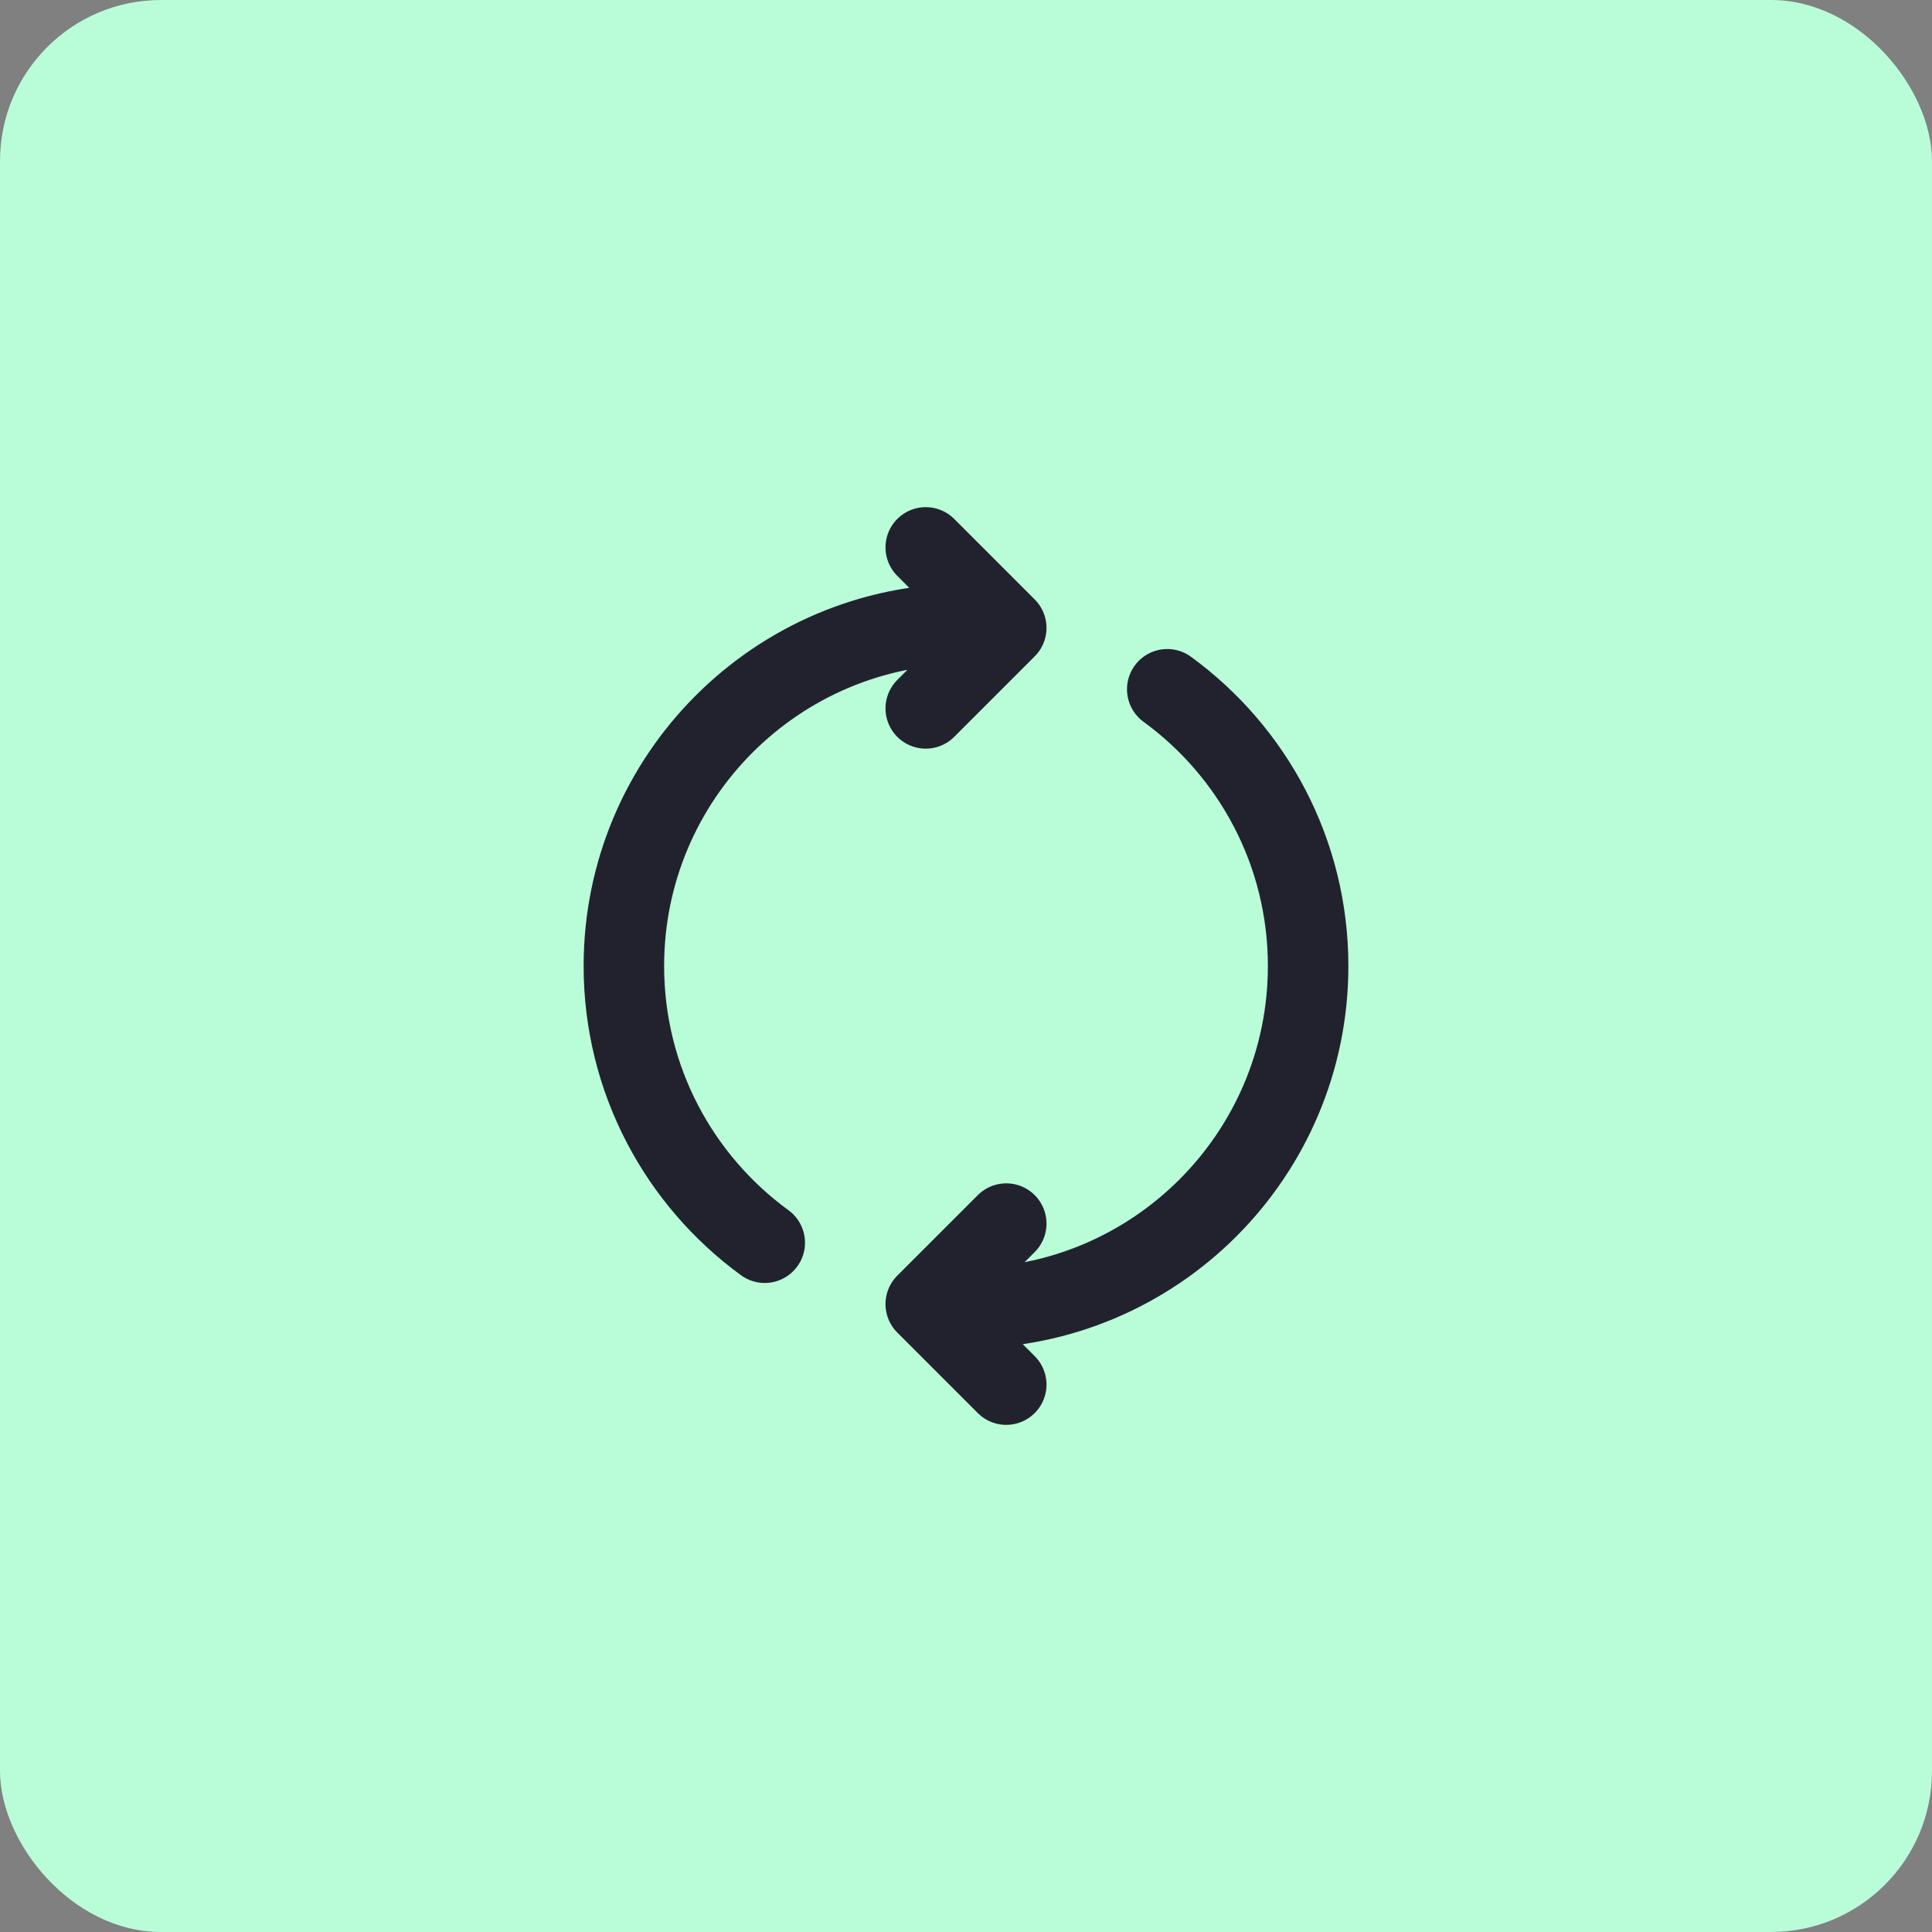
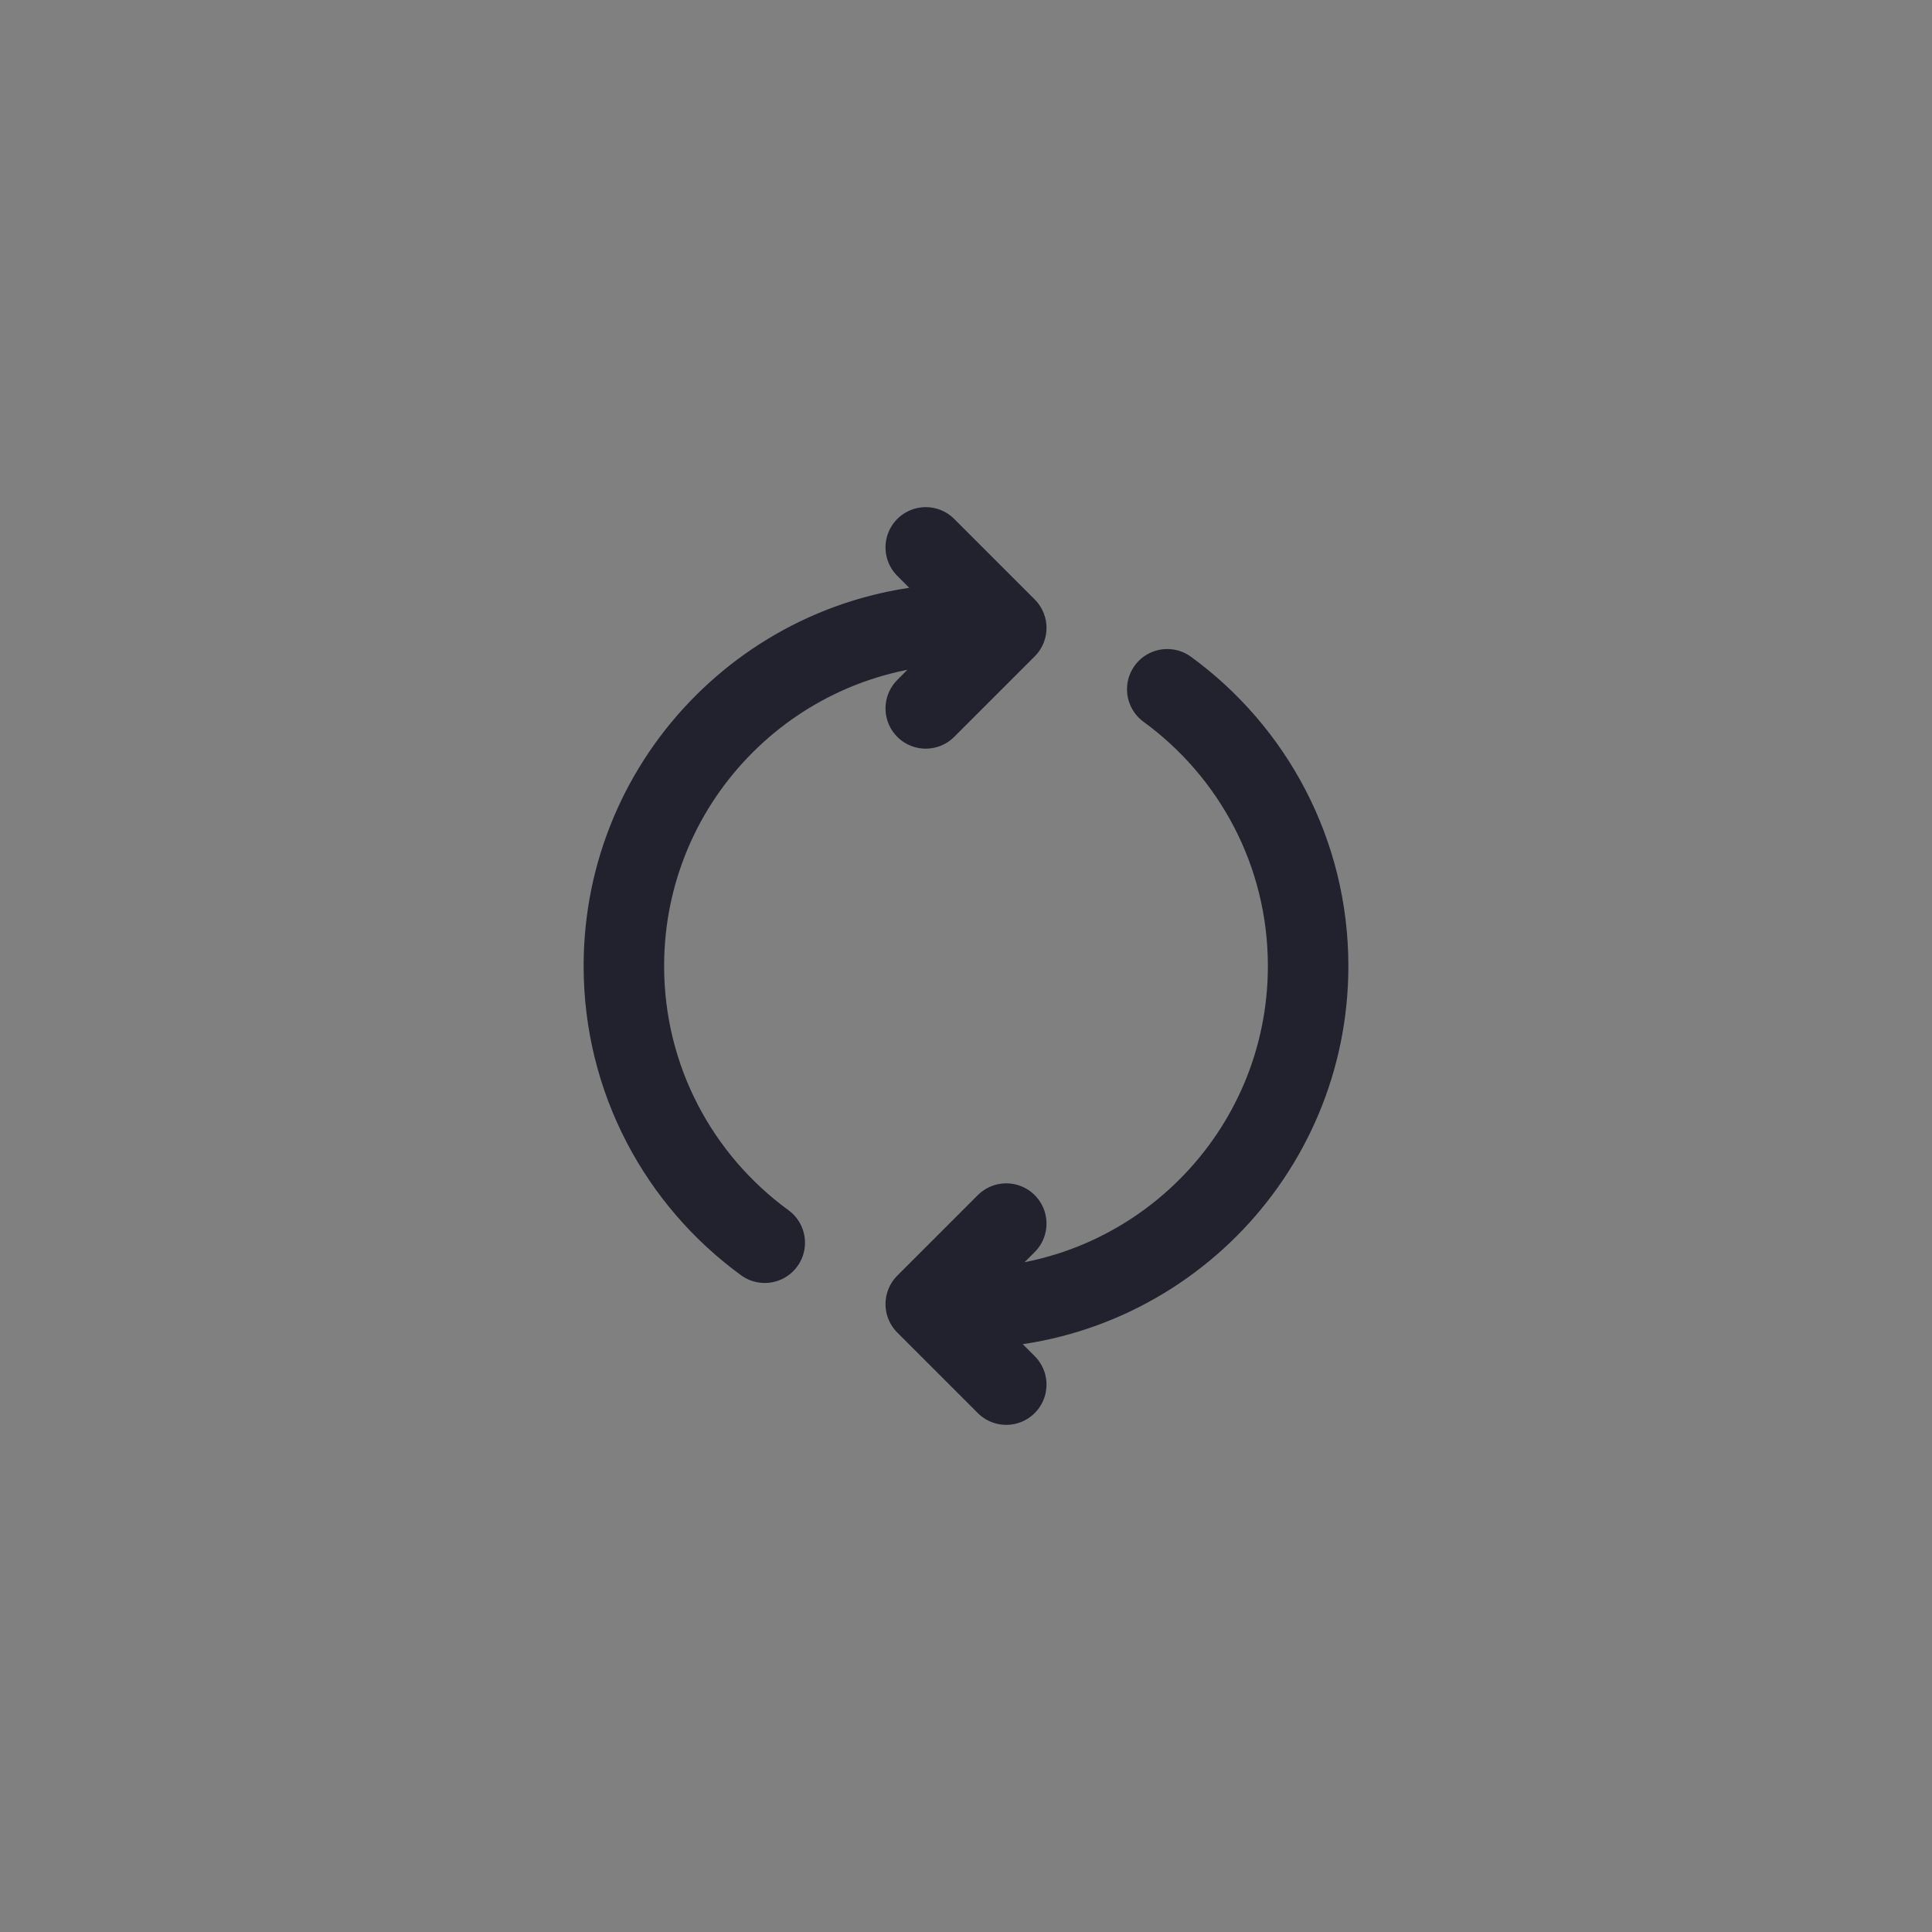
<svg xmlns="http://www.w3.org/2000/svg" width="48" height="48" viewBox="0 0 48 48" fill="none">
  <rect x="0" y="0" width="48" height="48" fill="#808080" stroke="none" />
-   <rect width="48" height="48" rx="4" fill="#B9FCD8" />
  <path d="M29 17.125C31.121 18.671 32.5 21.175 32.5 24C32.5 28.695 28.694 32.5 24 32.5H23.5M19 30.875C16.879 29.329 15.5 26.826 15.5 24C15.5 19.306 19.306 15.5 24 15.5H24.5M25 34.4L23 32.4L25 30.4M23 17.6L25 15.6L23 13.6" stroke="#22222F" stroke-width="2" stroke-linecap="round" stroke-linejoin="round" />
</svg>